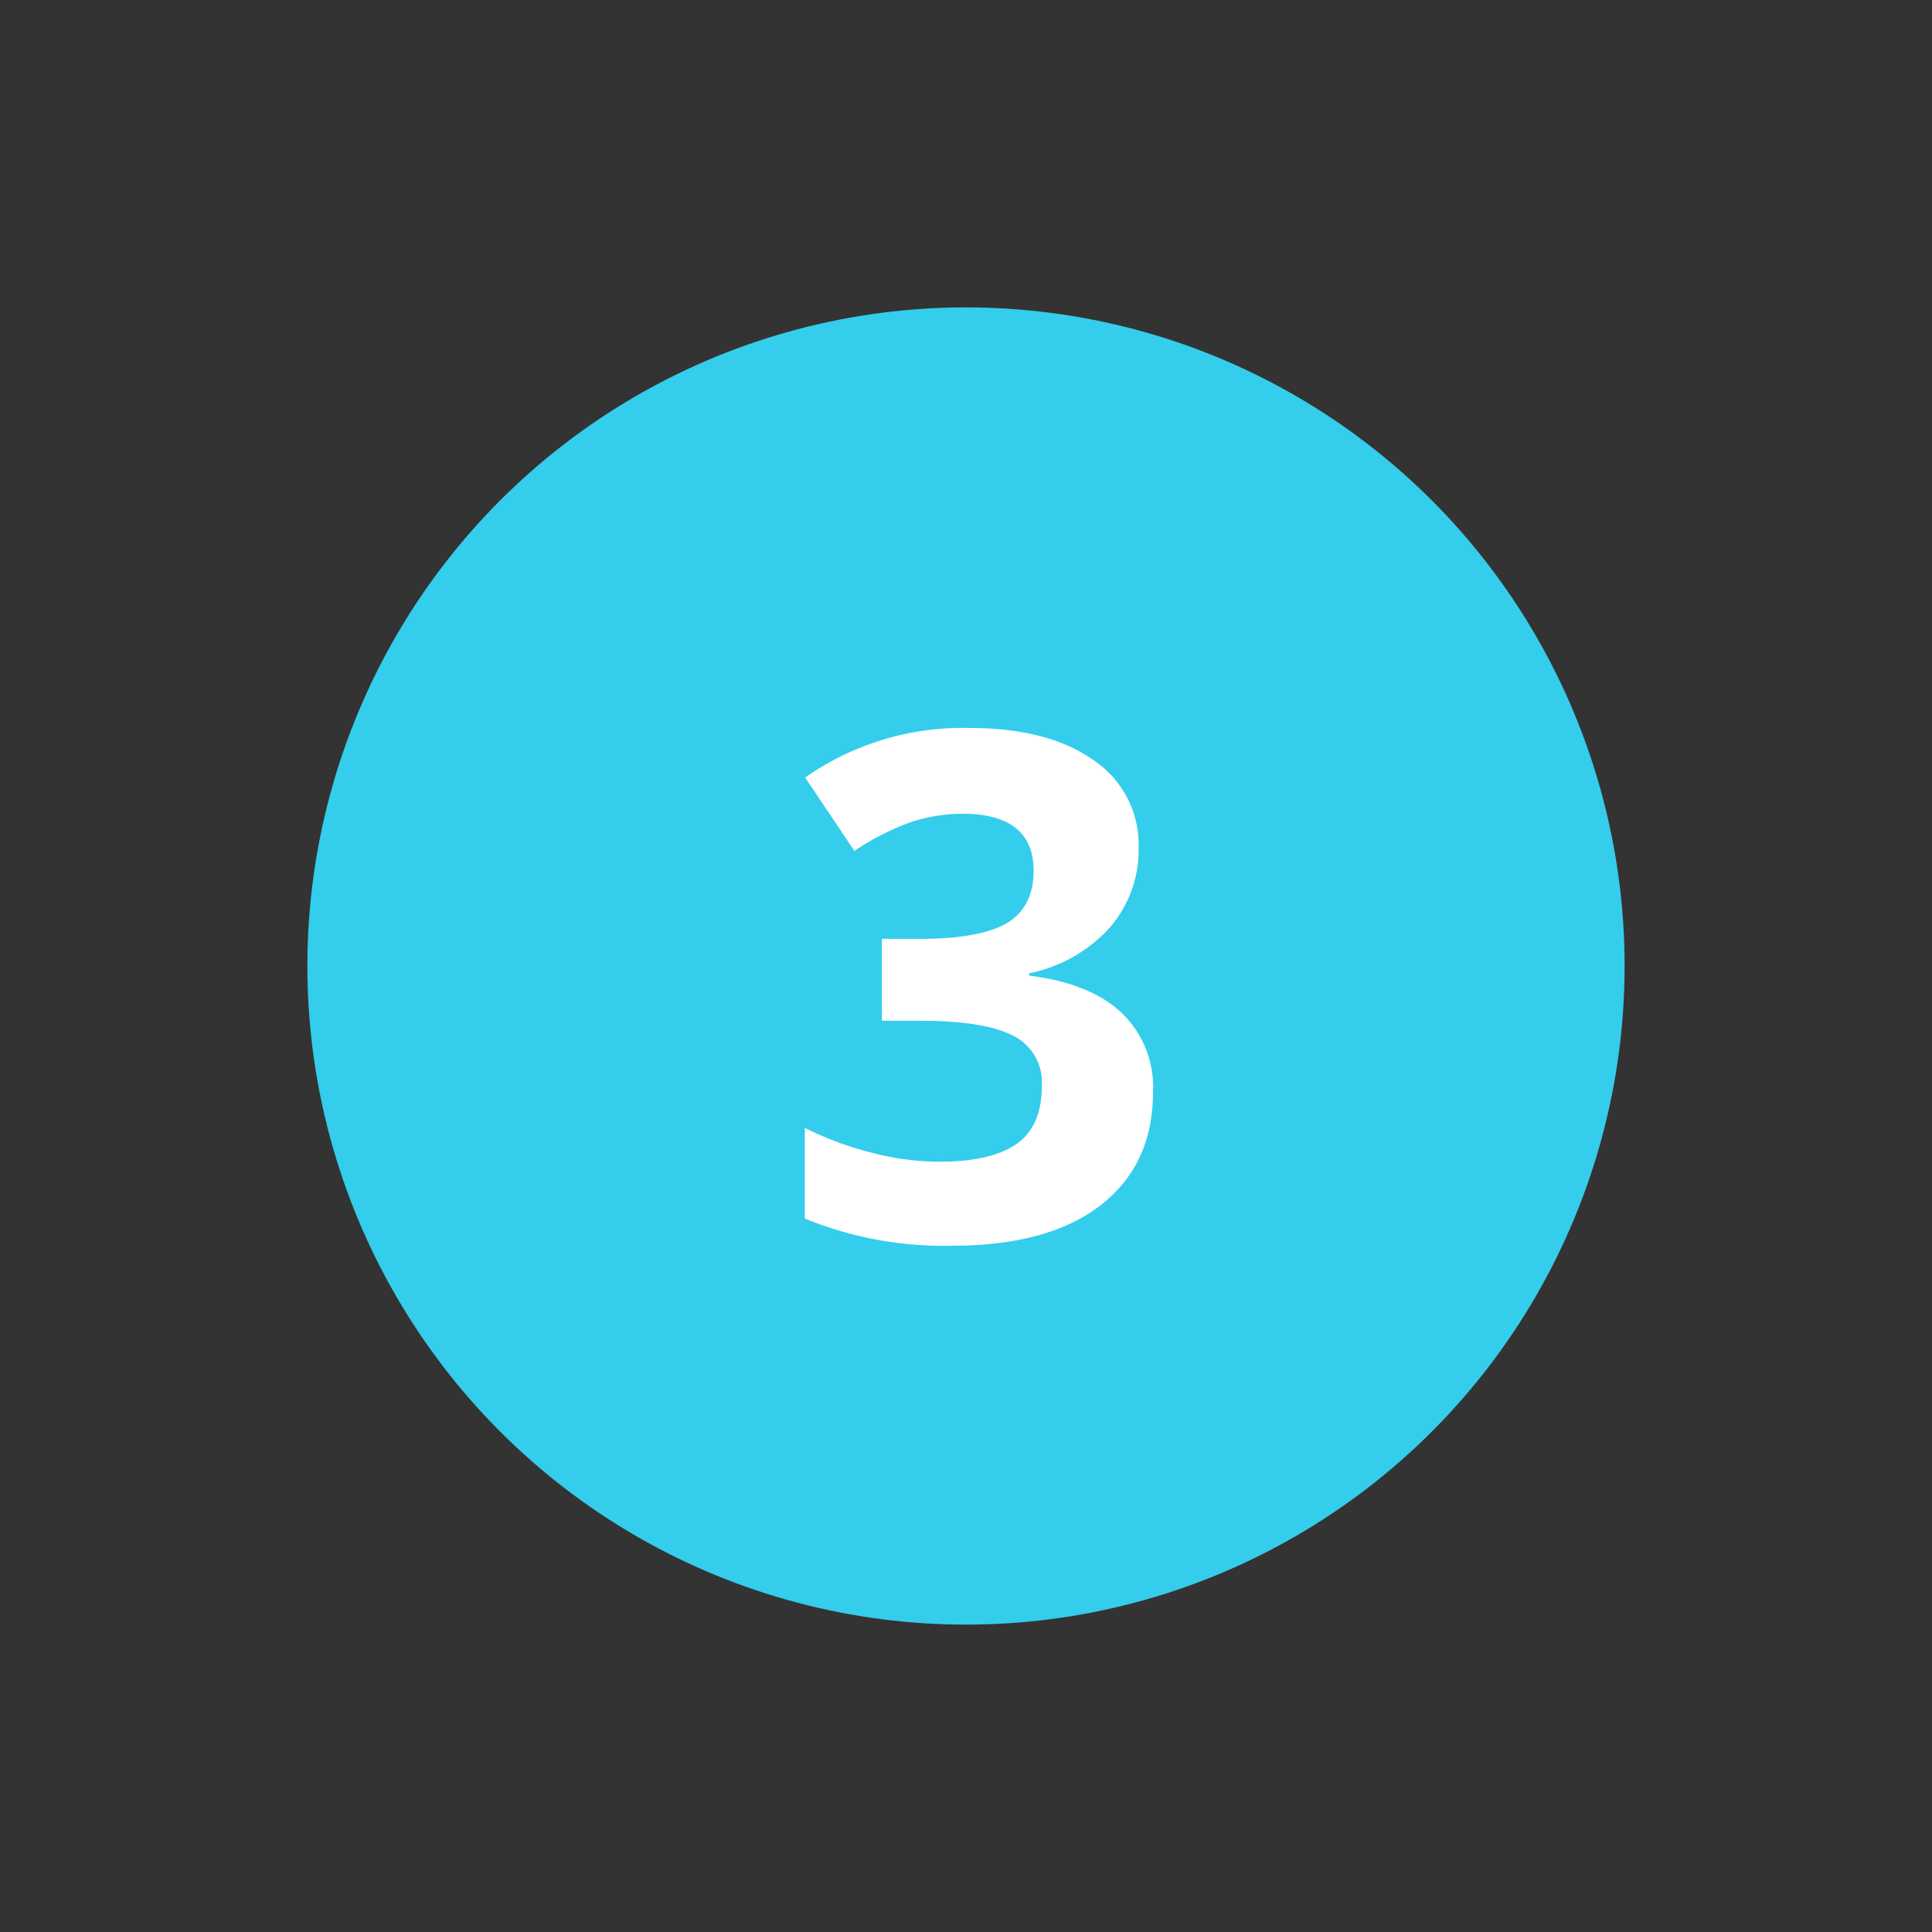
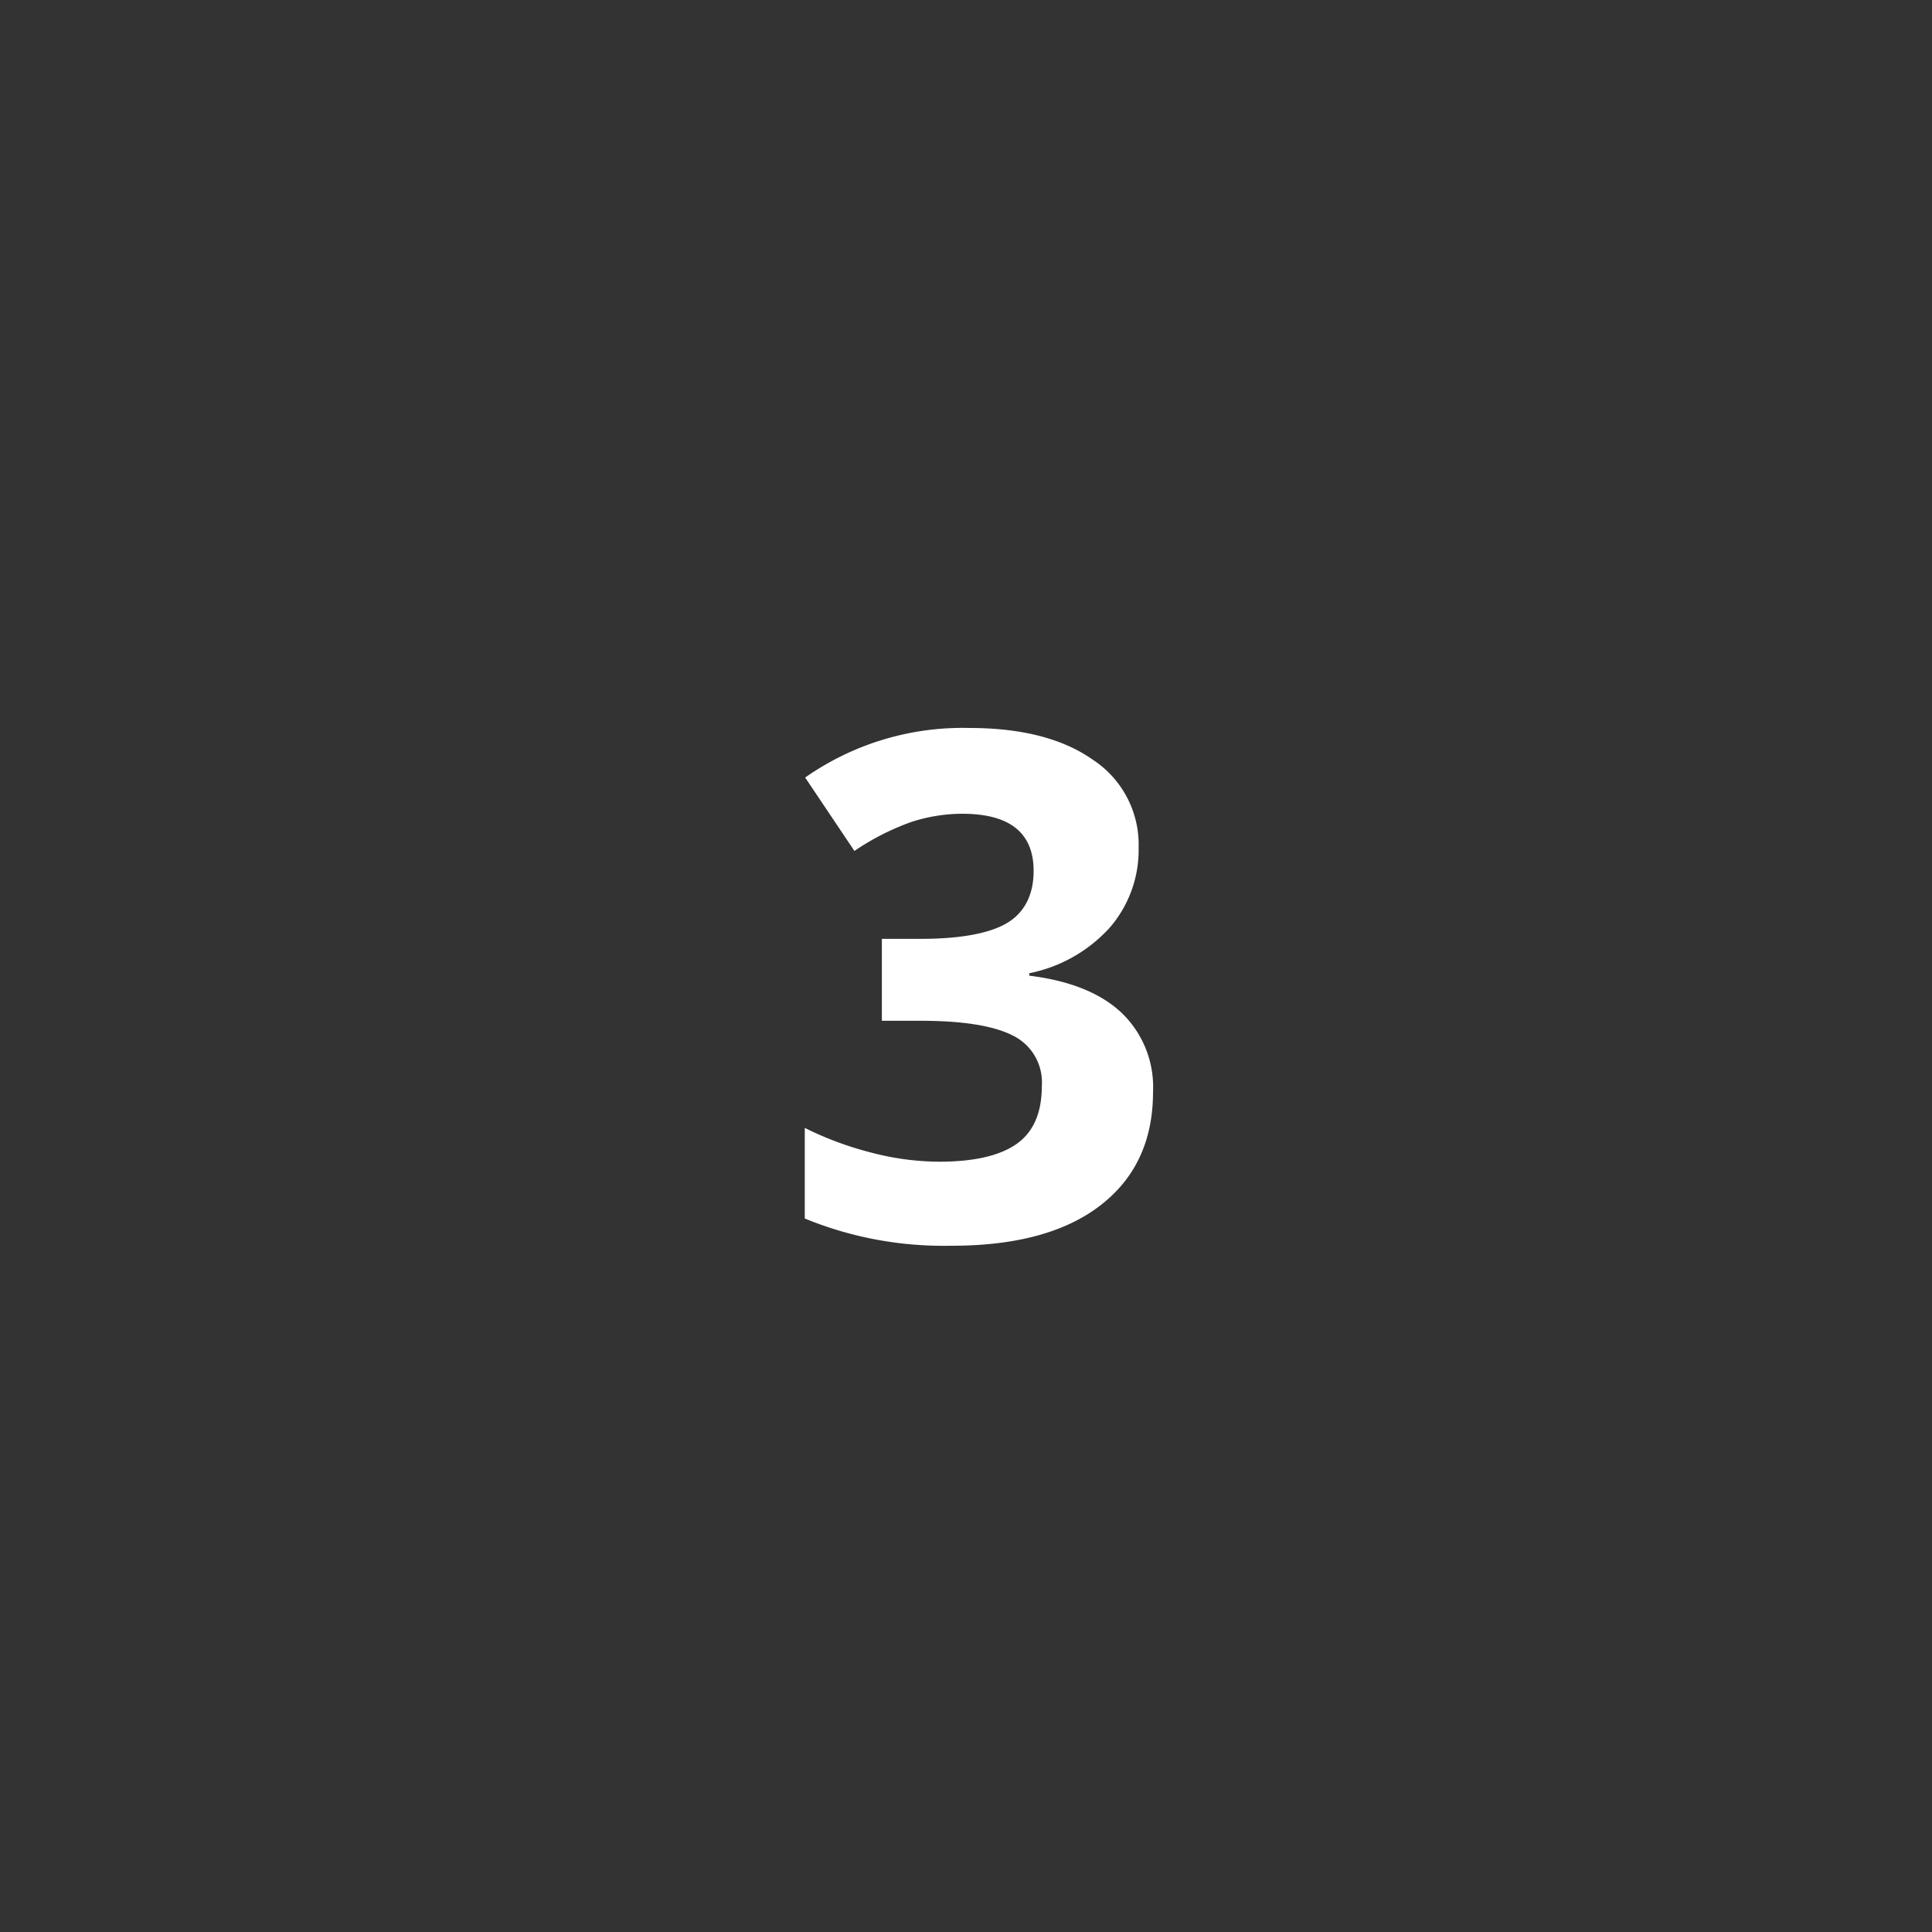
<svg xmlns="http://www.w3.org/2000/svg" id="Capa_1" data-name="Capa 1" viewBox="0 0 200 200">
  <rect x="0" y="0" width="200" height="200" fill="#333333" stroke="none" />
  <defs>
    <style>.cls-1{fill:#34cdec;}.cls-2{fill:#fff;}</style>
  </defs>
-   <circle class="cls-1" cx="100" cy="100" r="68.18" />
  <path class="cls-2" d="M117.87,87.73a12.28,12.28,0,0,1-3,8.31,15.3,15.3,0,0,1-8.32,4.71V101q6.31.78,9.56,3.85a10.65,10.65,0,0,1,3.25,8.2q0,7.53-5.46,11.74t-15.59,4.17a37.83,37.83,0,0,1-15-2.82v-9.38a34.16,34.16,0,0,0,6.67,2.5,28.2,28.2,0,0,0,7.21,1c3.64,0,6.32-.62,8.06-1.85s2.6-3.23,2.6-6a5.39,5.39,0,0,0-3-5.21q-3-1.53-9.56-1.53h-4V97.19h4c4,0,7-.53,8.84-1.57S107,92.73,107,90.16q0-5.93-7.42-5.92a17.13,17.13,0,0,0-5.24.85,25.9,25.9,0,0,0-5.89,3l-5.1-7.6a28.39,28.39,0,0,1,17-5.13q8.1,0,12.77,3.28A10.51,10.51,0,0,1,117.87,87.73Z" />
</svg>